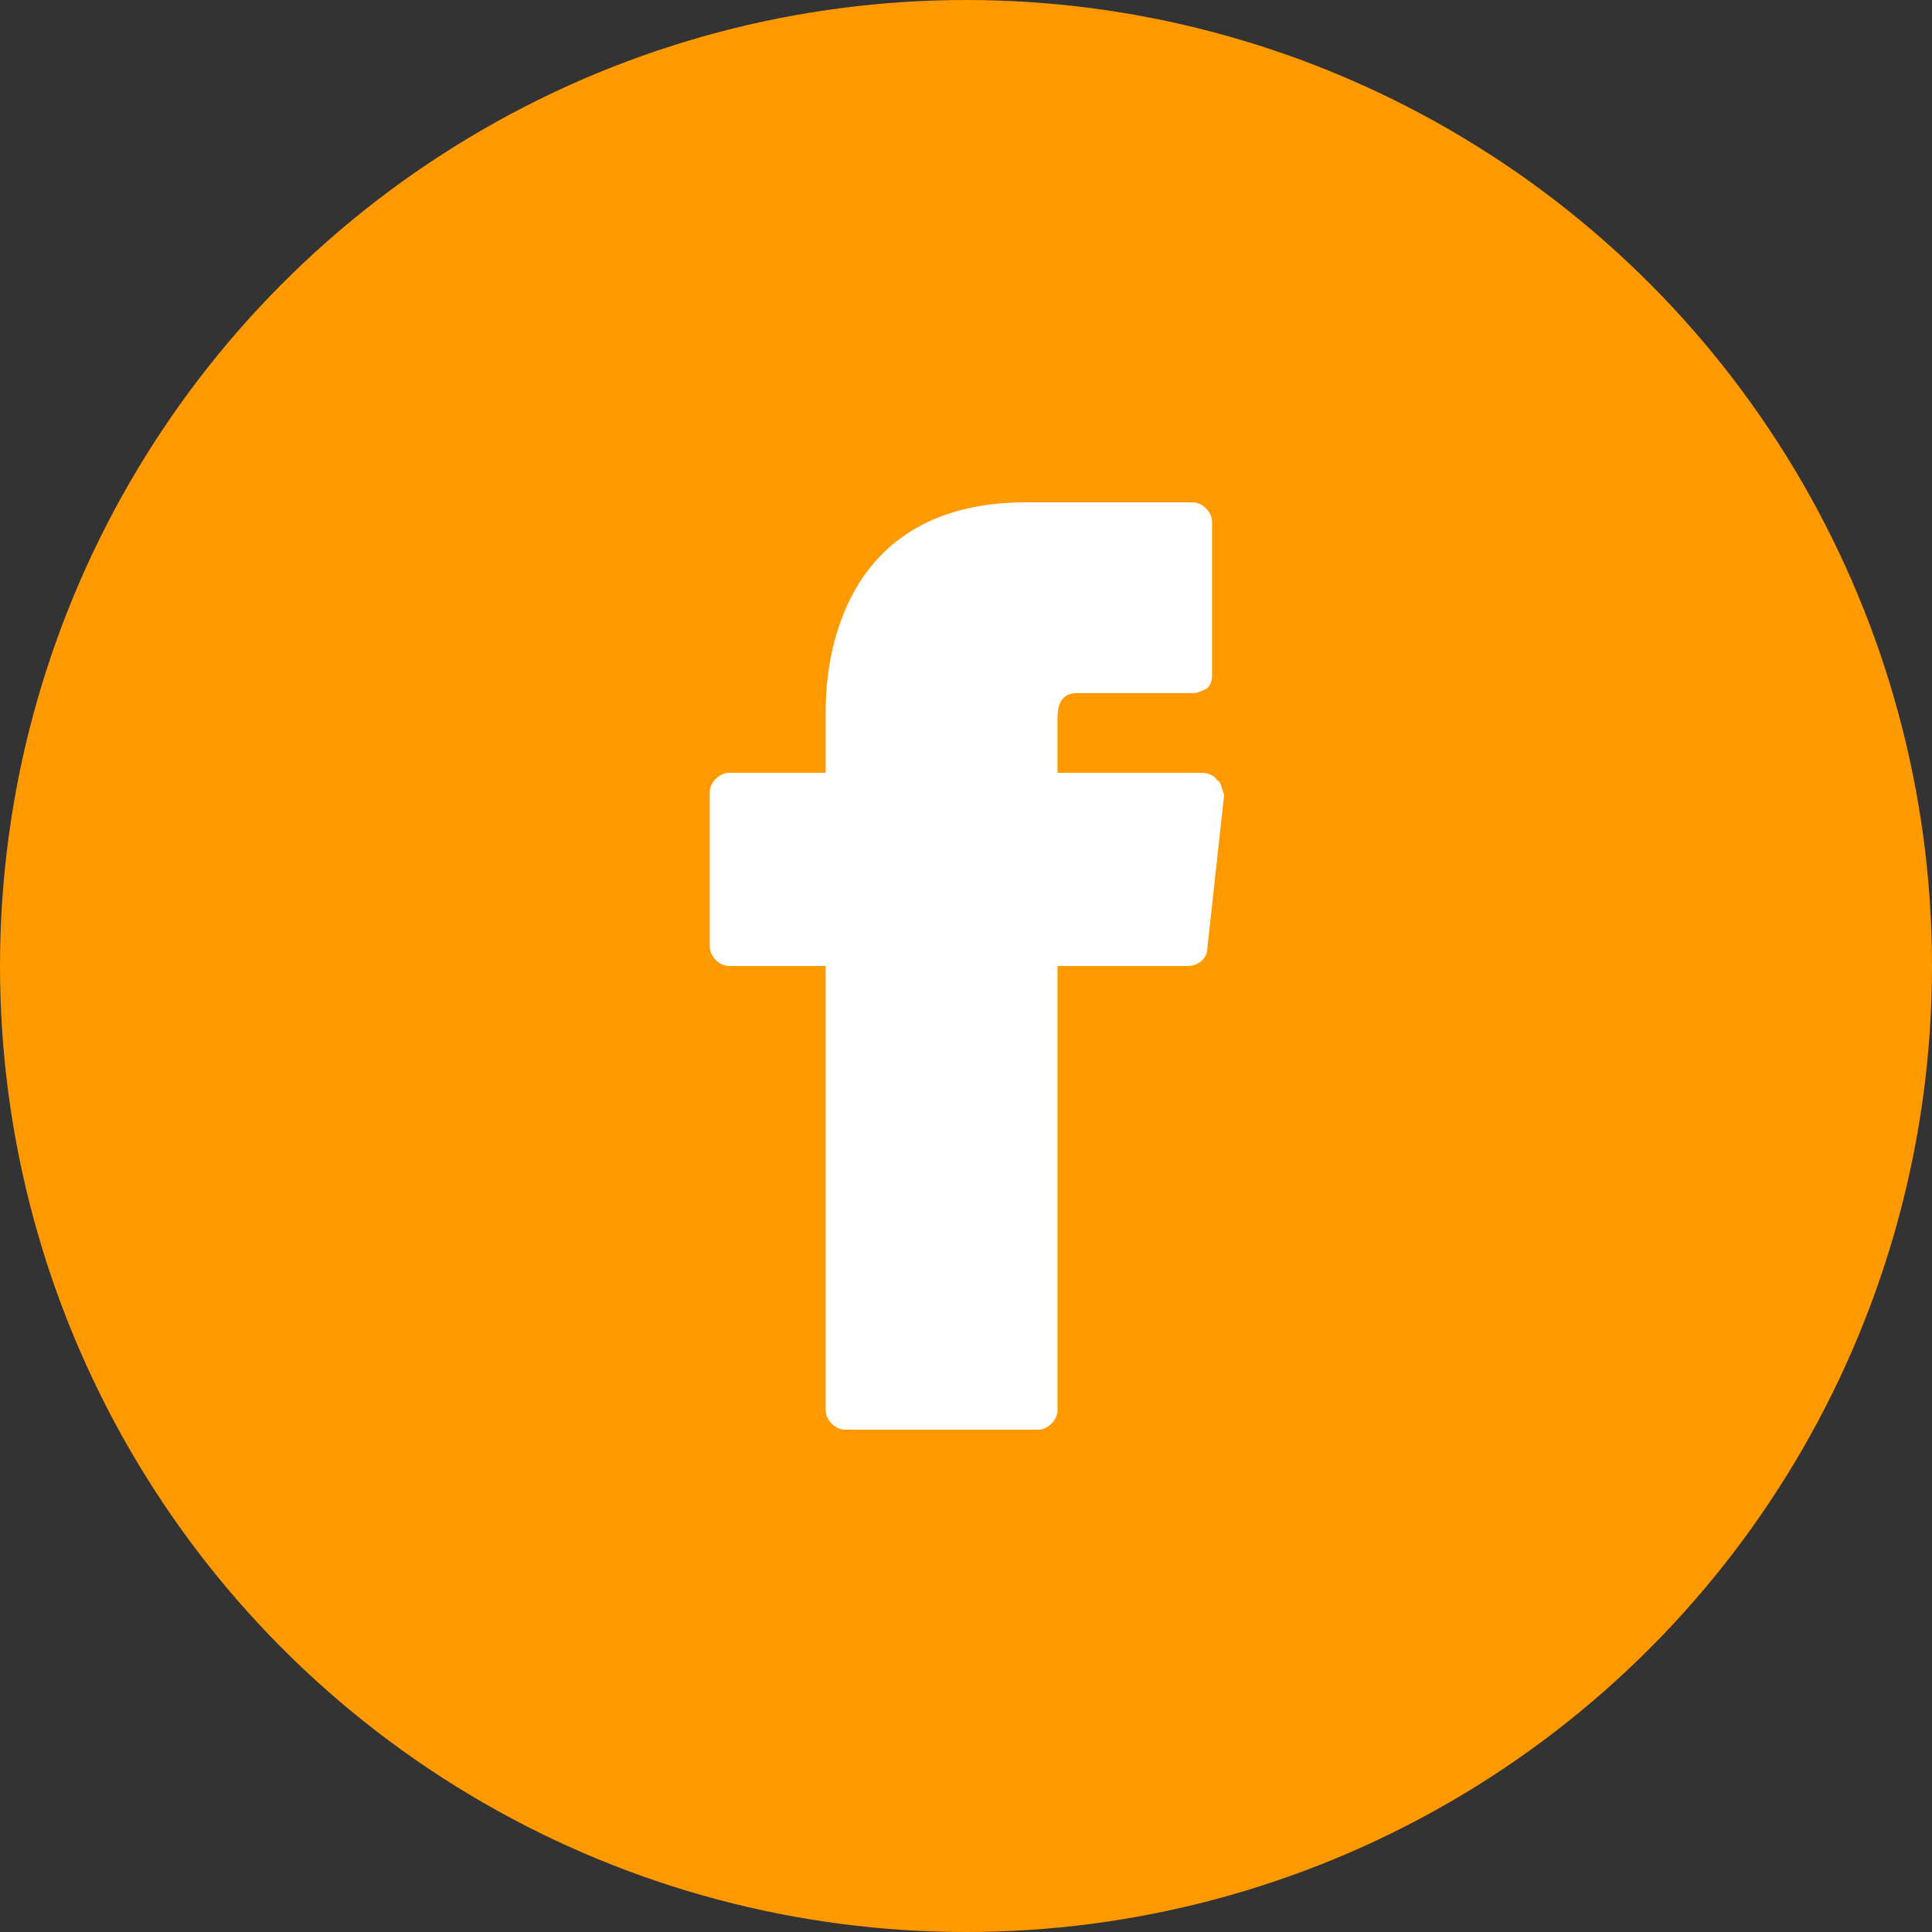
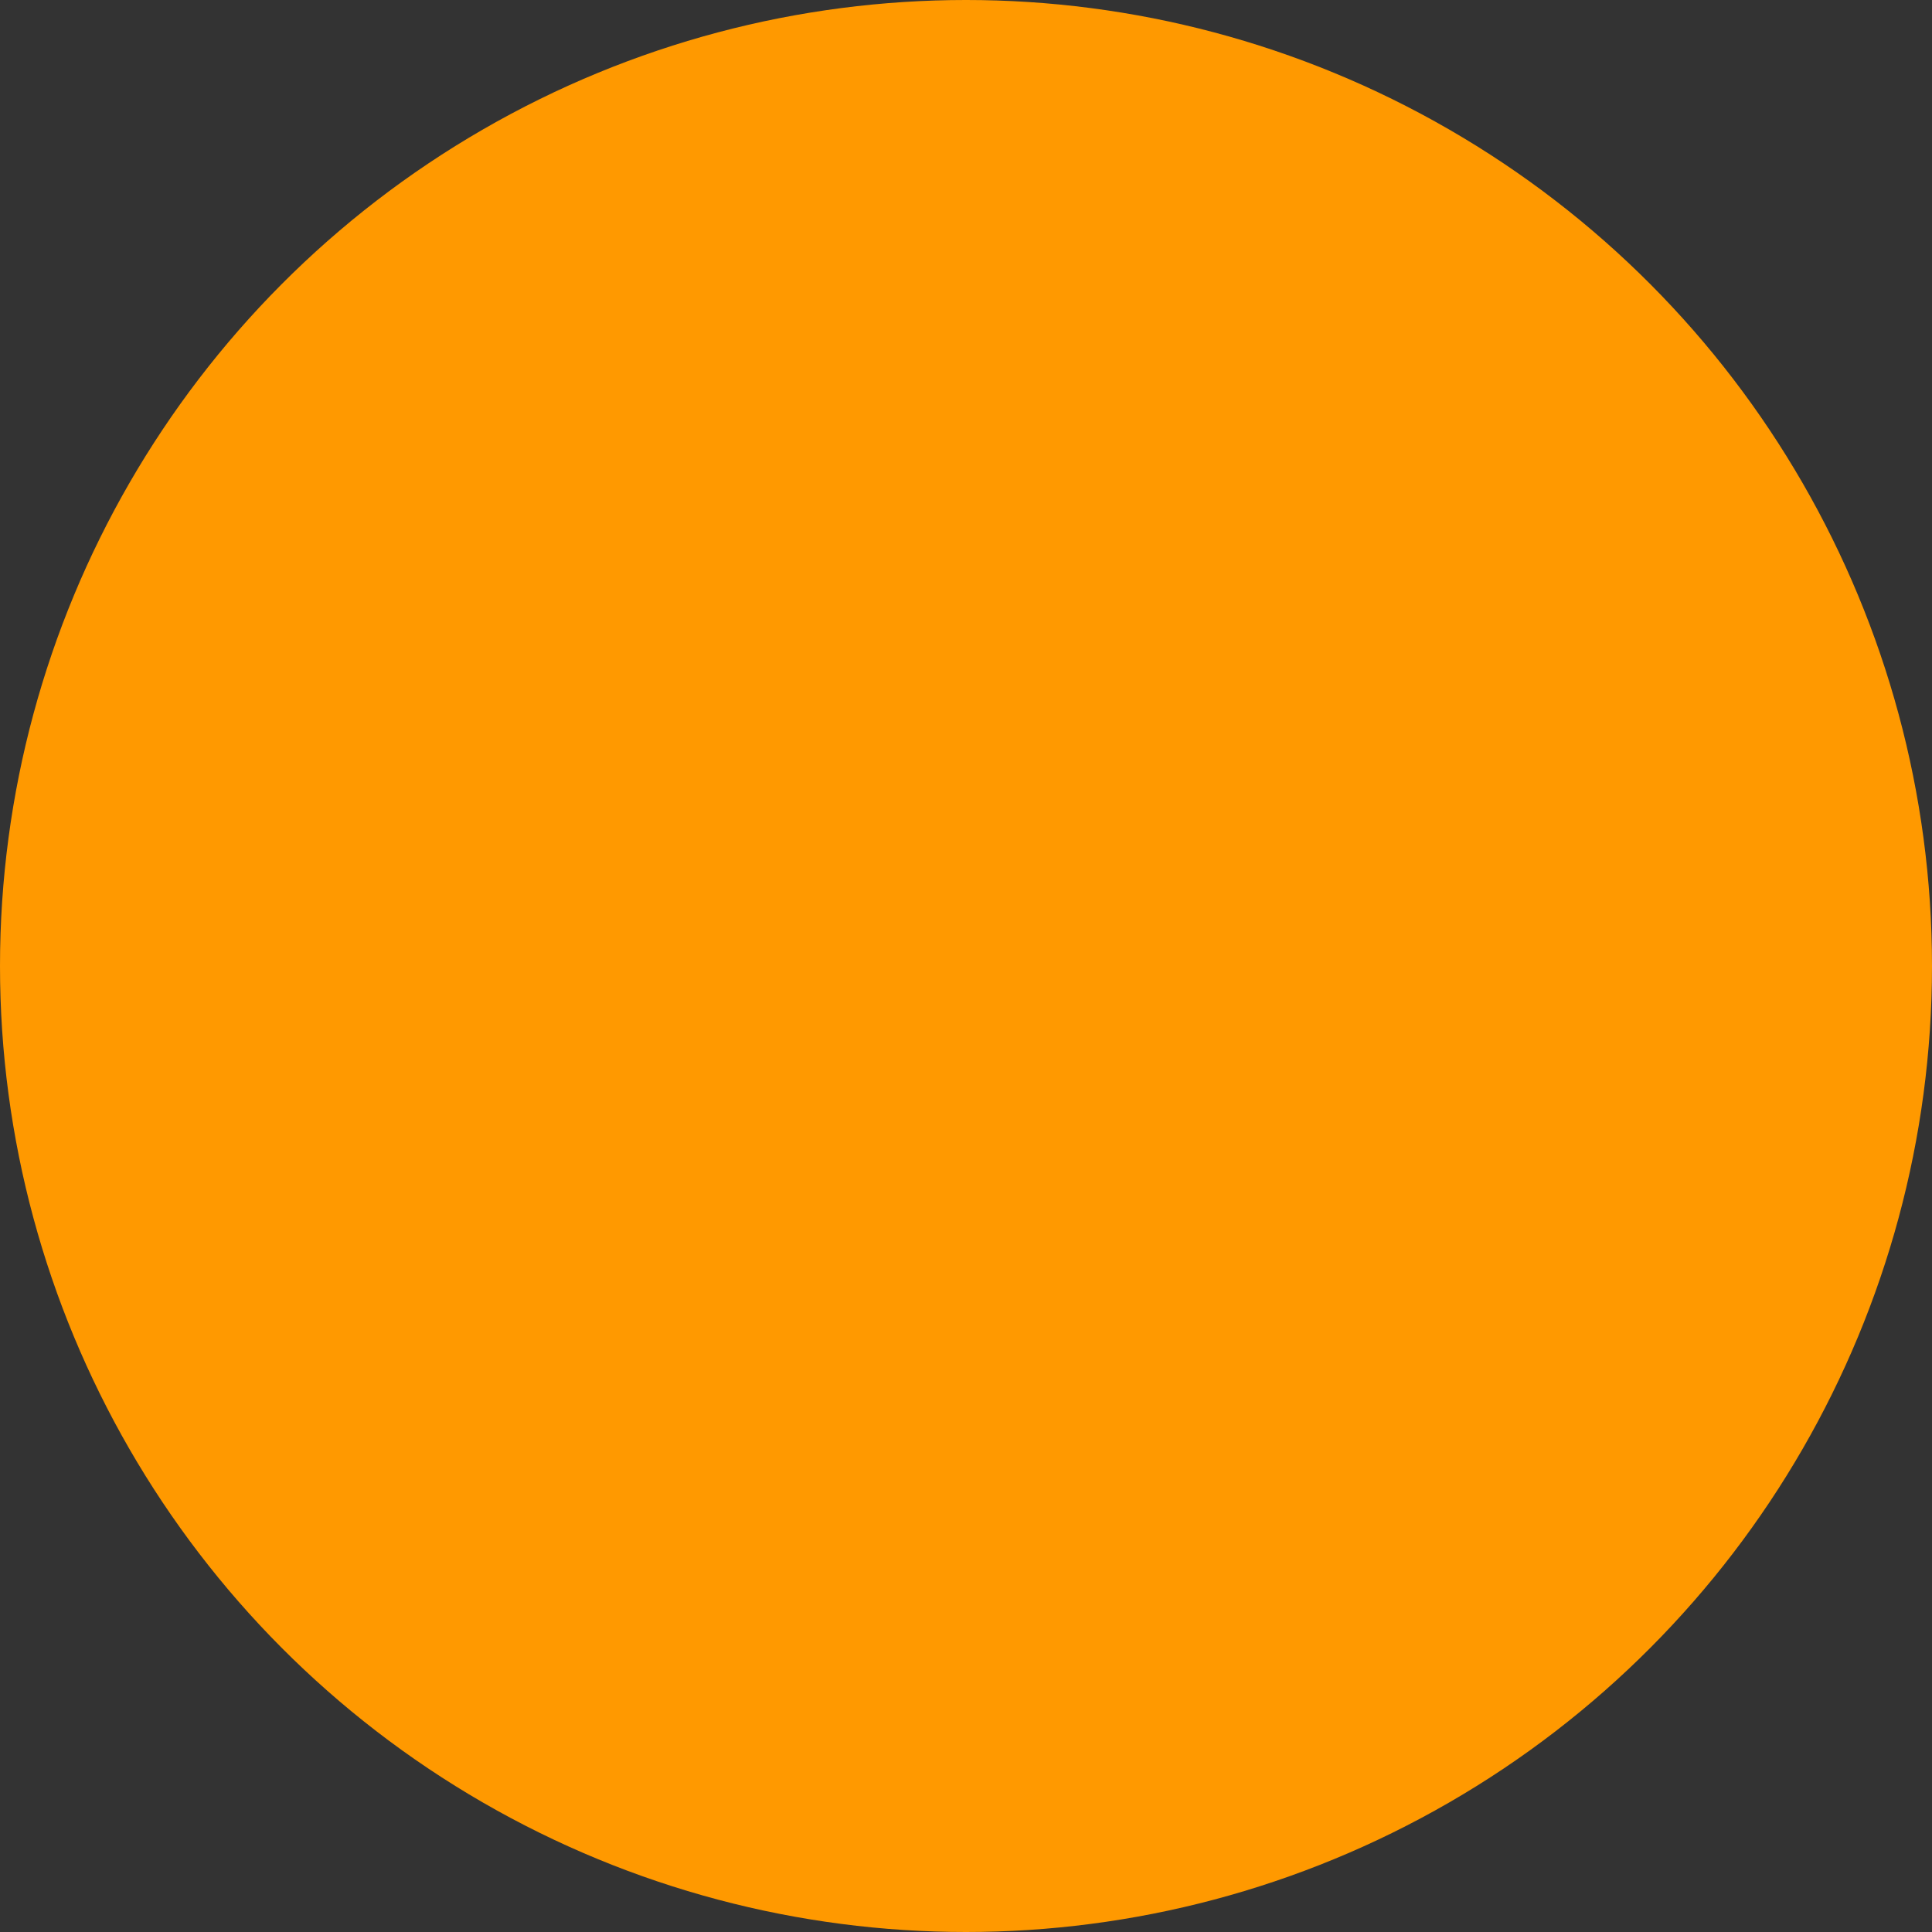
<svg xmlns="http://www.w3.org/2000/svg" version="1.1" id="Ebene_1" x="0px" y="0px" viewBox="0 0 80 80" style="enable-background:new 0 0 80 80;" xml:space="preserve">
  <rect x="0" y="0" width="80" height="80" fill="#333333" stroke="none" />
  <style type="text/css">
	.st0{fill:#FF9900;}
	.st1{fill:#FFFFFF;}
</style>
  <g id="Gruppe_505" transform="translate(-1051 -5358)">
    <circle id="Ellipse_71" class="st0" cx="1091" cy="5398" r="40" />
    <g id="Gruppe_504" transform="translate(1080.389 5378.8)">
-       <path id="Pfad_289" class="st1" d="M21,11.5c-0.1-0.2-0.4-0.3-0.6-0.3h-6V8.9c0-0.4,0.1-1,0.8-1H20c0.2,0,0.4-0.1,0.6-0.2    c0.1-0.1,0.2-0.3,0.2-0.5V0.8C20.8,0.4,20.4,0,20,0h-6.9C5.4,0,4.8,6.6,4.8,8.6v2.6h-4C0.4,11.2,0,11.6,0,12l0,0v6.4    c0,0.4,0.4,0.8,0.8,0.8h4v18.4c0,0.4,0.4,0.8,0.8,0.8h8c0.4,0,0.8-0.4,0.8-0.8V19.2h5.4c0.4,0,0.8-0.3,0.8-0.7l0.7-6.4    C21.2,11.9,21.2,11.6,21,11.5z" />
-     </g>
+       </g>
  </g>
</svg>